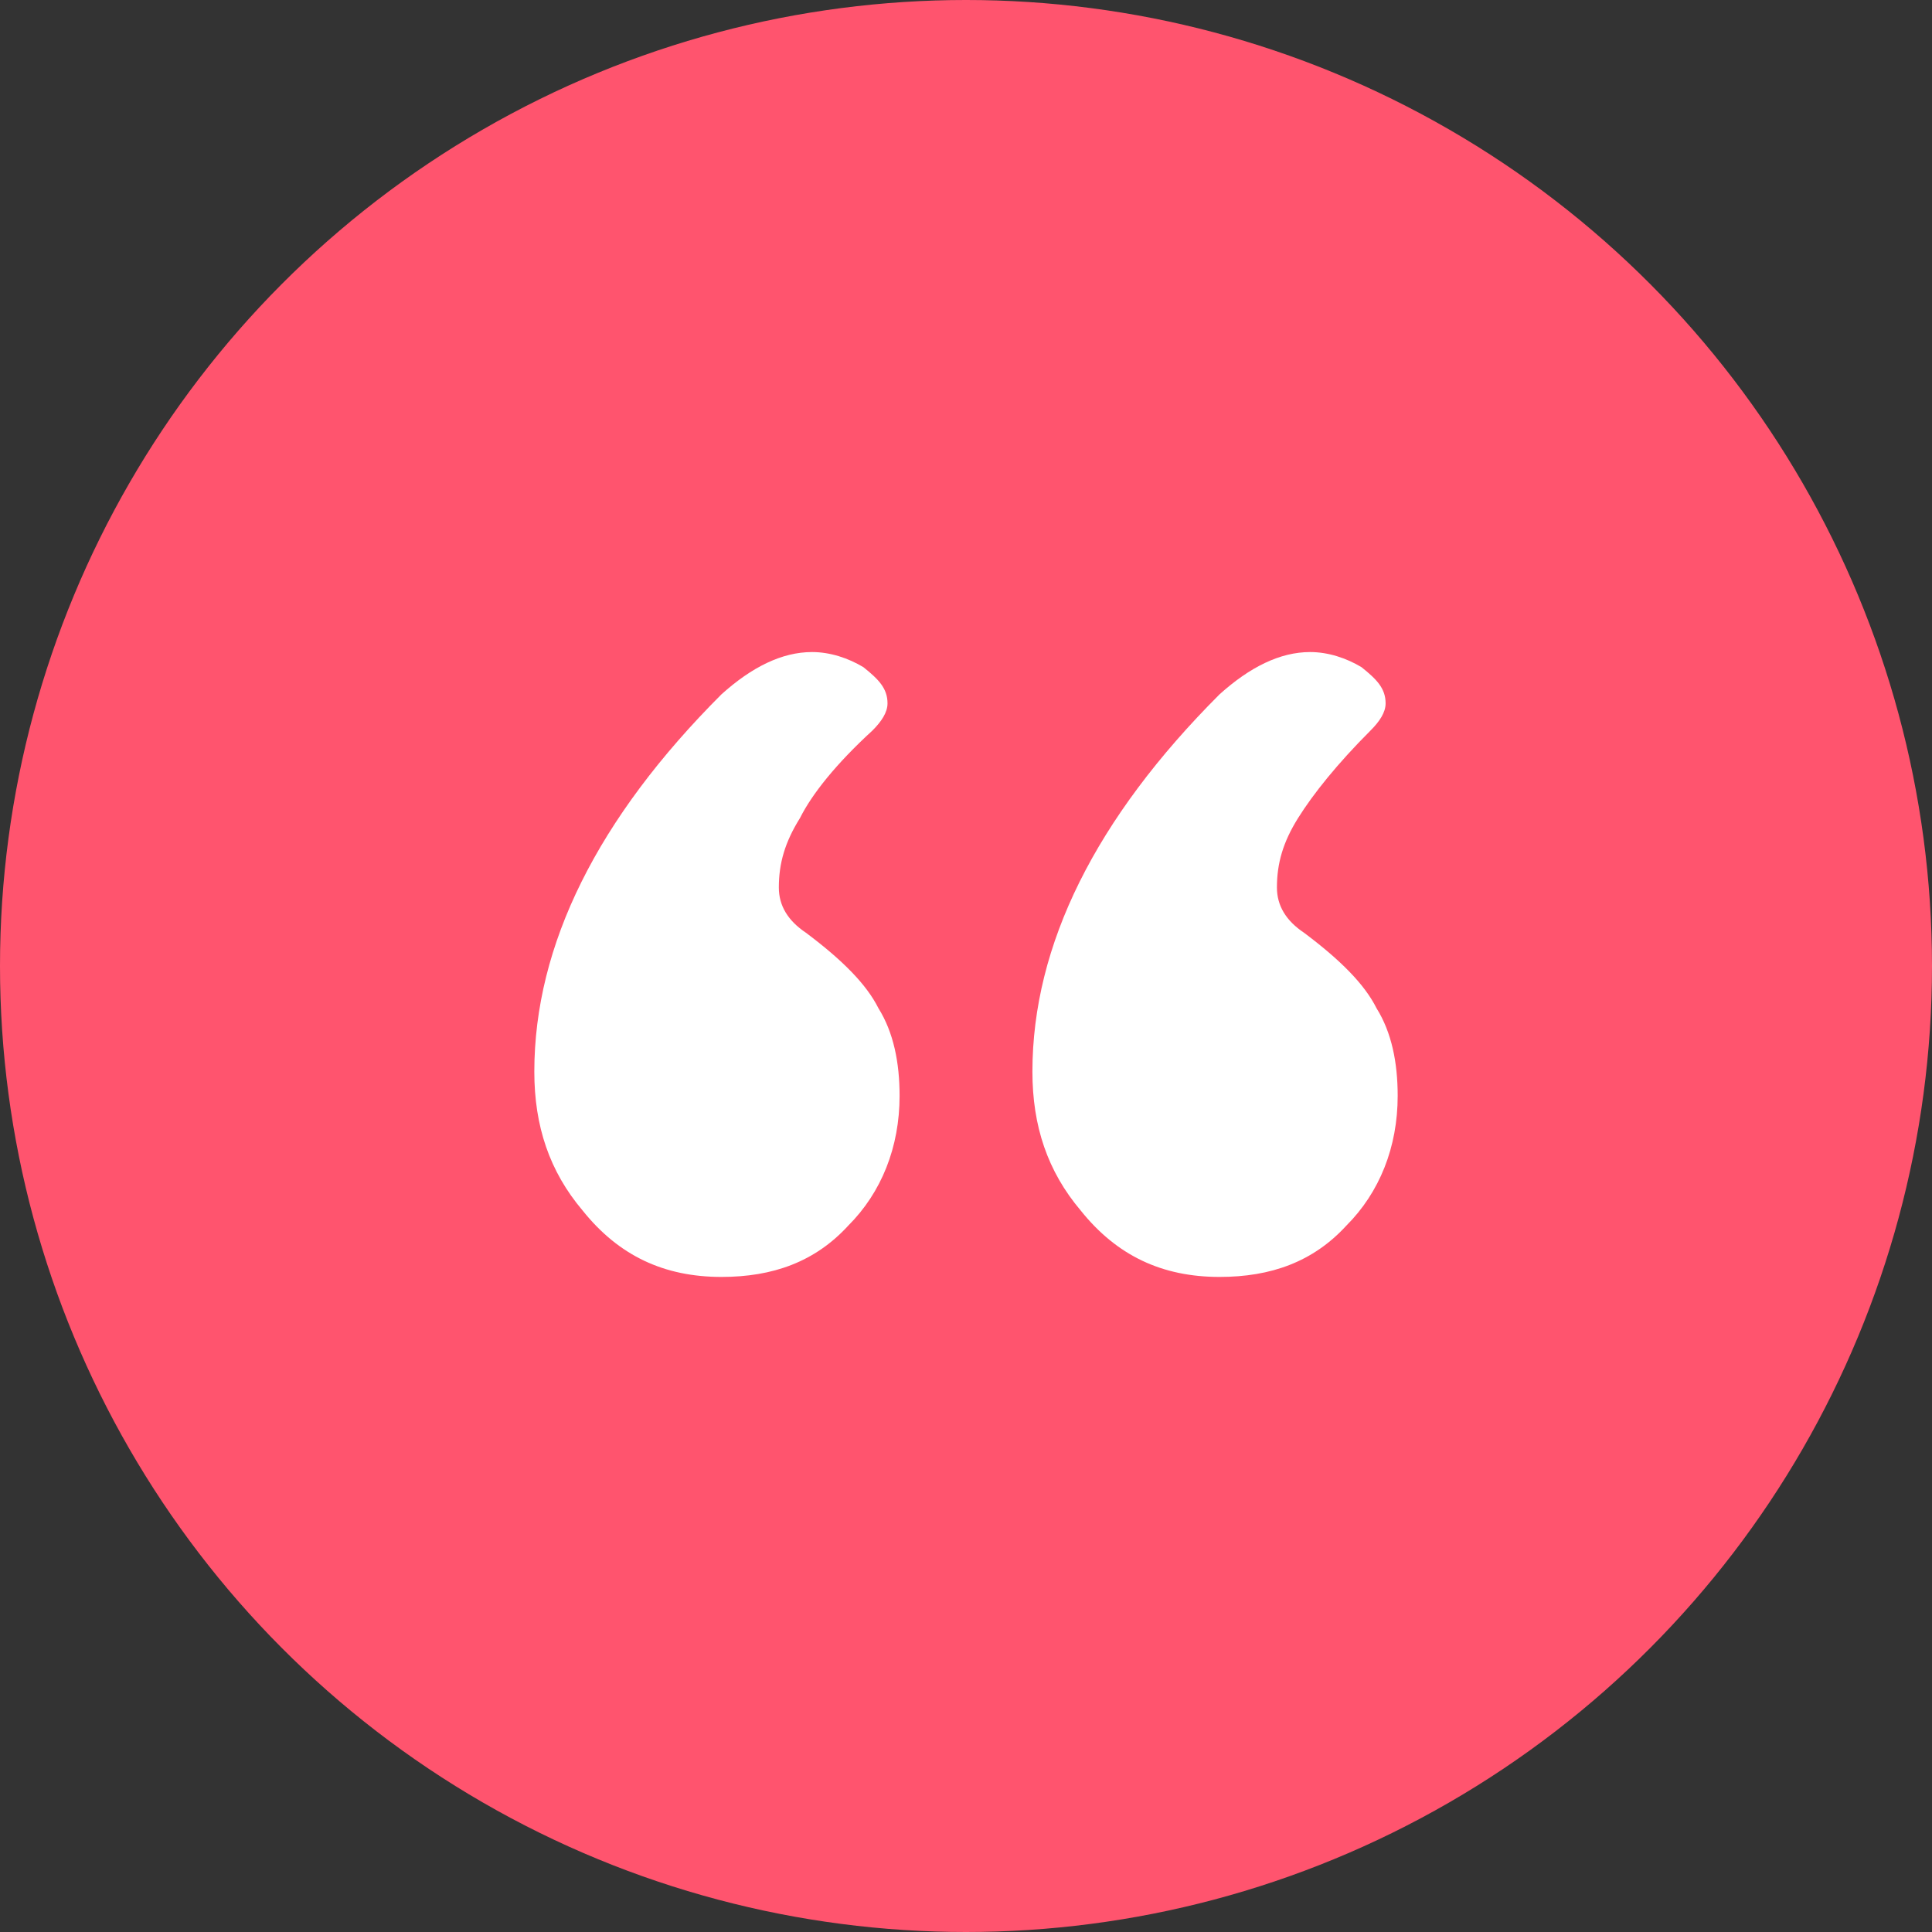
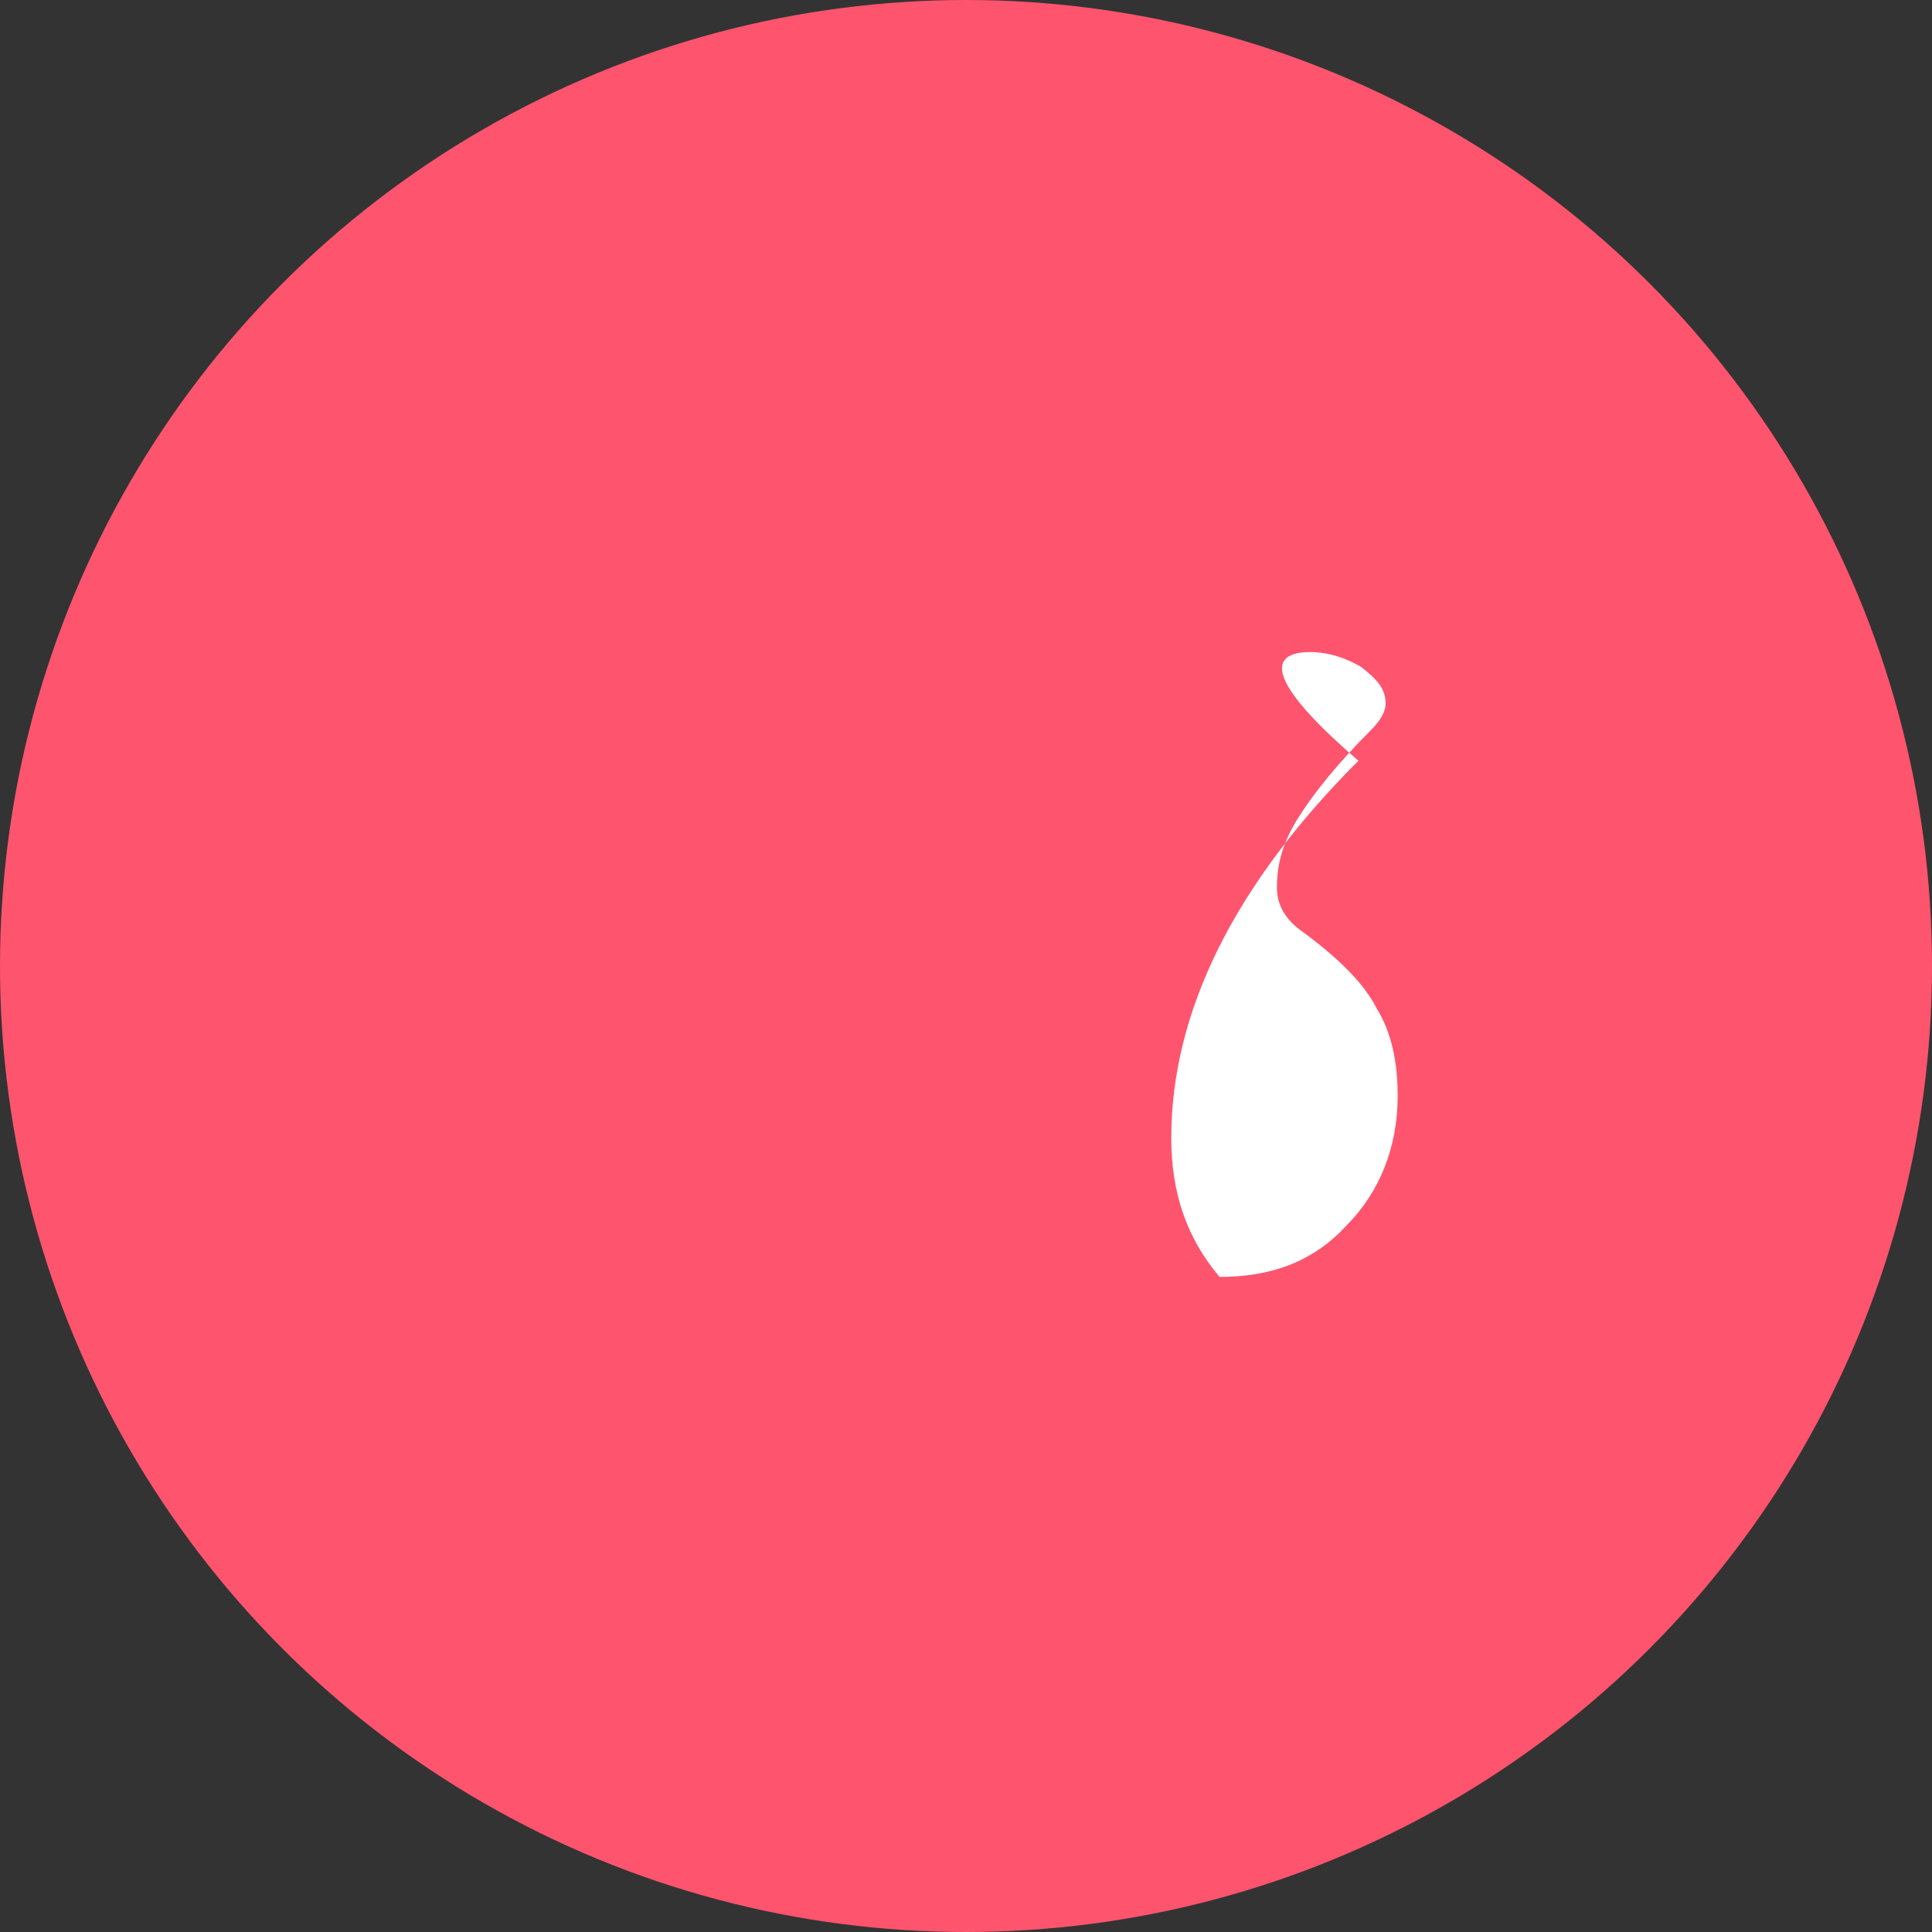
<svg xmlns="http://www.w3.org/2000/svg" version="1.1" id="Layer_1" x="0px" y="0px" viewBox="0 0 64 64" enable-background="new 0 0 64 64" xml:space="preserve">
  <rect x="0" y="0" width="64" height="64" fill="#333333" stroke="none" />
  <g>
    <circle fill="#FF546E" cx="32" cy="32" r="32" />
    <g>
-       <path fill="#FFFFFF" d="M26.9,21.6c0.6,0,1.2,0.2,1.7,0.5c0.5,0.4,0.8,0.7,0.8,1.2c0,0.3-0.2,0.6-0.5,0.9c-1.2,1.1-2,2.1-2.4,2.9    c-0.5,0.8-0.7,1.5-0.7,2.3c0,0.6,0.3,1.1,0.9,1.5c1.2,0.9,2,1.7,2.4,2.5c0.5,0.8,0.7,1.8,0.7,2.9c0,1.7-0.6,3.2-1.7,4.3    c-1.1,1.2-2.5,1.7-4.2,1.7c-1.9,0-3.4-0.7-4.6-2.2c-1.1-1.3-1.6-2.8-1.6-4.6c0-4.2,2.1-8.4,6.2-12.5    C24.9,22.1,25.9,21.6,26.9,21.6z" />
-       <path fill="#FFFFFF" d="M43.4,21.6c0.6,0,1.2,0.2,1.7,0.5c0.5,0.4,0.8,0.7,0.8,1.2c0,0.3-0.2,0.6-0.5,0.9    c-1.1,1.1-1.9,2.1-2.4,2.9c-0.5,0.8-0.7,1.5-0.7,2.3c0,0.6,0.3,1.1,0.9,1.5c1.2,0.9,2,1.7,2.4,2.5c0.5,0.8,0.7,1.8,0.7,2.9    c0,1.7-0.6,3.2-1.7,4.3c-1.1,1.2-2.5,1.7-4.2,1.7c-1.9,0-3.4-0.7-4.6-2.2c-1.1-1.3-1.6-2.8-1.6-4.6c0-4.2,2.1-8.4,6.2-12.5    C41.4,22.1,42.4,21.6,43.4,21.6z" />
+       <path fill="#FFFFFF" d="M43.4,21.6c0.6,0,1.2,0.2,1.7,0.5c0.5,0.4,0.8,0.7,0.8,1.2c0,0.3-0.2,0.6-0.5,0.9    c-1.1,1.1-1.9,2.1-2.4,2.9c-0.5,0.8-0.7,1.5-0.7,2.3c0,0.6,0.3,1.1,0.9,1.5c1.2,0.9,2,1.7,2.4,2.5c0.5,0.8,0.7,1.8,0.7,2.9    c0,1.7-0.6,3.2-1.7,4.3c-1.1,1.2-2.5,1.7-4.2,1.7c-1.1-1.3-1.6-2.8-1.6-4.6c0-4.2,2.1-8.4,6.2-12.5    C41.4,22.1,42.4,21.6,43.4,21.6z" />
    </g>
  </g>
</svg>